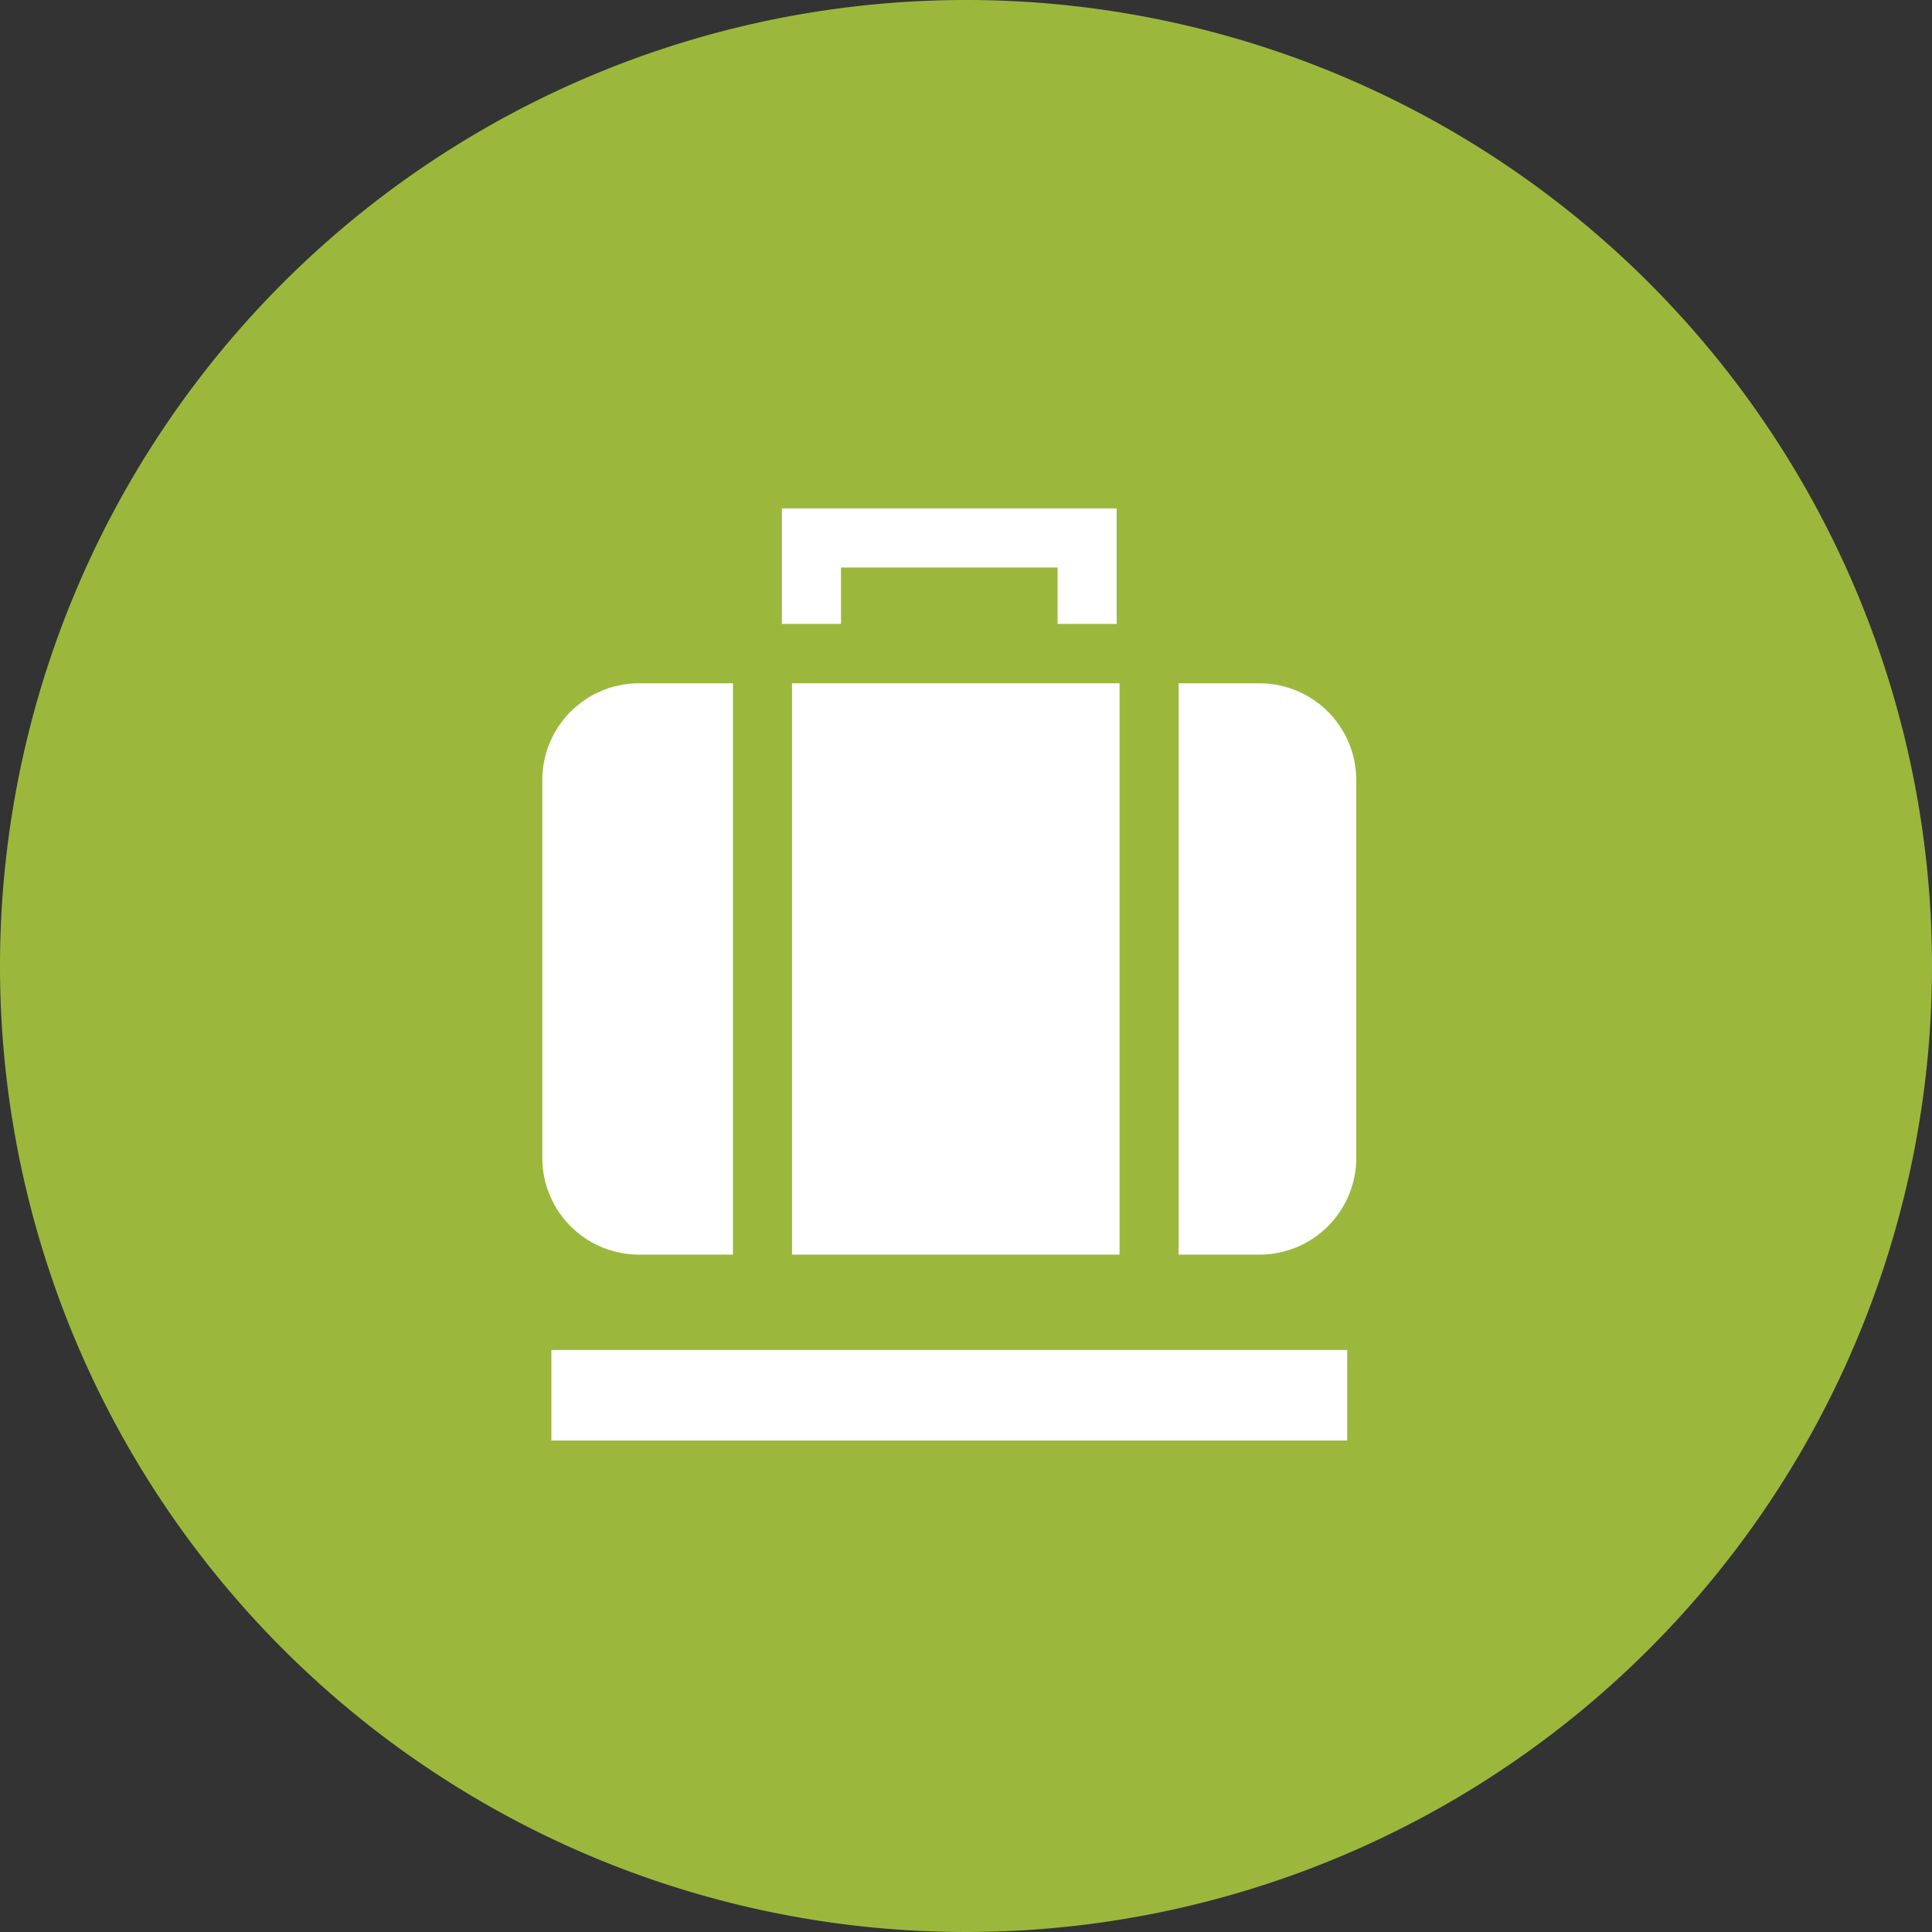
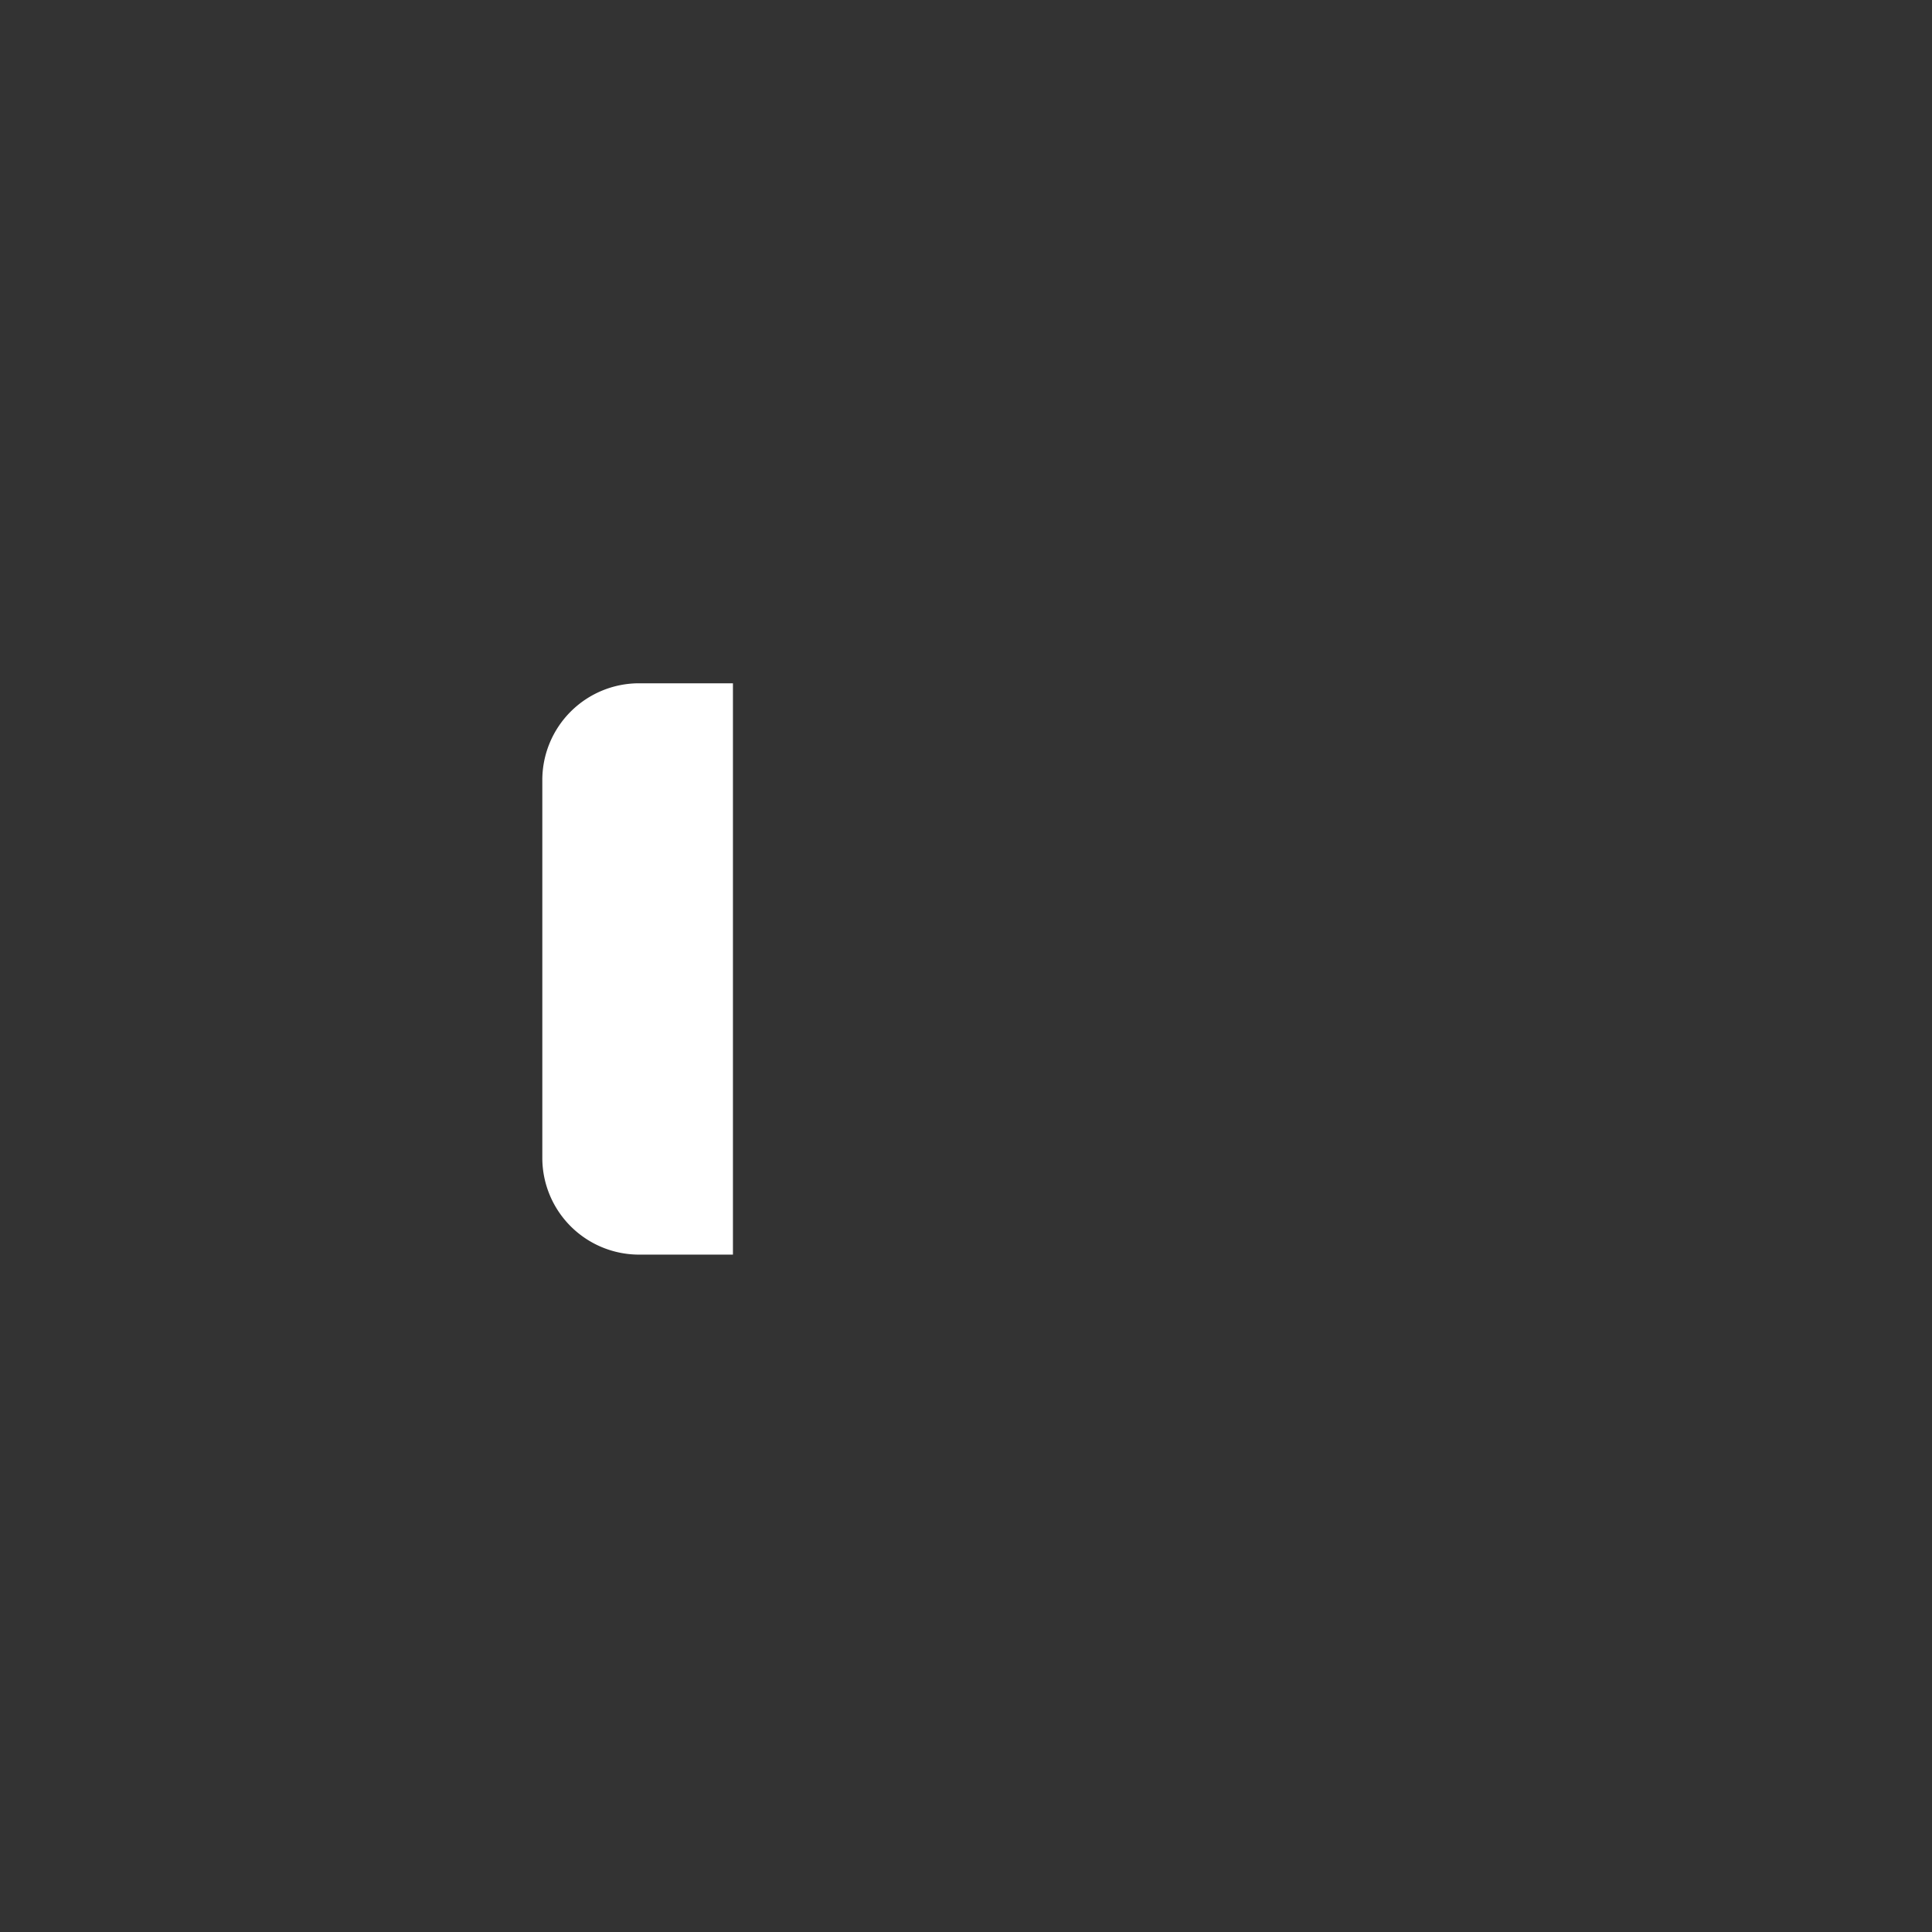
<svg xmlns="http://www.w3.org/2000/svg" width="57" height="57" viewBox="0 0 57 57">
  <rect x="0" y="0" width="57" height="57" fill="#333333" stroke="none" />
  <defs>
    <clipPath id="clip-path">
      <rect id="Rectángulo_2862" data-name="Rectángulo 2862" width="24.015" height="27.5" fill="#fff" />
    </clipPath>
  </defs>
  <g id="Grupo_19309" data-name="Grupo 19309" transform="translate(11105 16653)">
-     <path id="Trazado_50217" data-name="Trazado 50217" d="M28.5,0A28.5,28.5,0,1,1,0,28.5,28.5,28.5,0,0,1,28.5,0Z" transform="translate(-11105 -16653)" fill="#9bb83d" />
    <g id="Grupo_19245" data-name="Grupo 19245" transform="translate(-11089 -16638)">
-       <path id="Trazado_37214" data-name="Trazado 37214" d="M10.337,0V3.407h1.743V1.743h6.39V3.407h1.743V0Z" transform="translate(-3.268)" fill="#fff" />
-       <rect id="Rectángulo_2861" data-name="Rectángulo 2861" width="23.478" height="2.671" transform="translate(0.268 24.829)" fill="#fff" />
      <g id="Grupo_7493" data-name="Grupo 7493" transform="translate(0 0)">
        <g id="Grupo_7492" data-name="Grupo 7492" transform="translate(0 0)" clip-path="url(#clip-path)">
          <path id="Trazado_37215" data-name="Trazado 37215" d="M2.855,24.4H5.624V7.544H2.855A2.855,2.855,0,0,0,0,10.4V21.546A2.855,2.855,0,0,0,2.855,24.4" transform="translate(0 -2.385)" fill="#fff" />
-           <path id="Trazado_37216" data-name="Trazado 37216" d="M10.772,24.4h9.663V7.544H10.772Z" transform="translate(-3.405 -2.385)" fill="#fff" />
-           <path id="Trazado_37217" data-name="Trazado 37217" d="M29.837,7.544H27.451V24.4h2.386a2.855,2.855,0,0,0,2.855-2.855V10.4a2.855,2.855,0,0,0-2.855-2.855" transform="translate(-8.678 -2.385)" fill="#fff" />
+           <path id="Trazado_37216" data-name="Trazado 37216" d="M10.772,24.4h9.663H10.772Z" transform="translate(-3.405 -2.385)" fill="#fff" />
        </g>
      </g>
    </g>
  </g>
</svg>